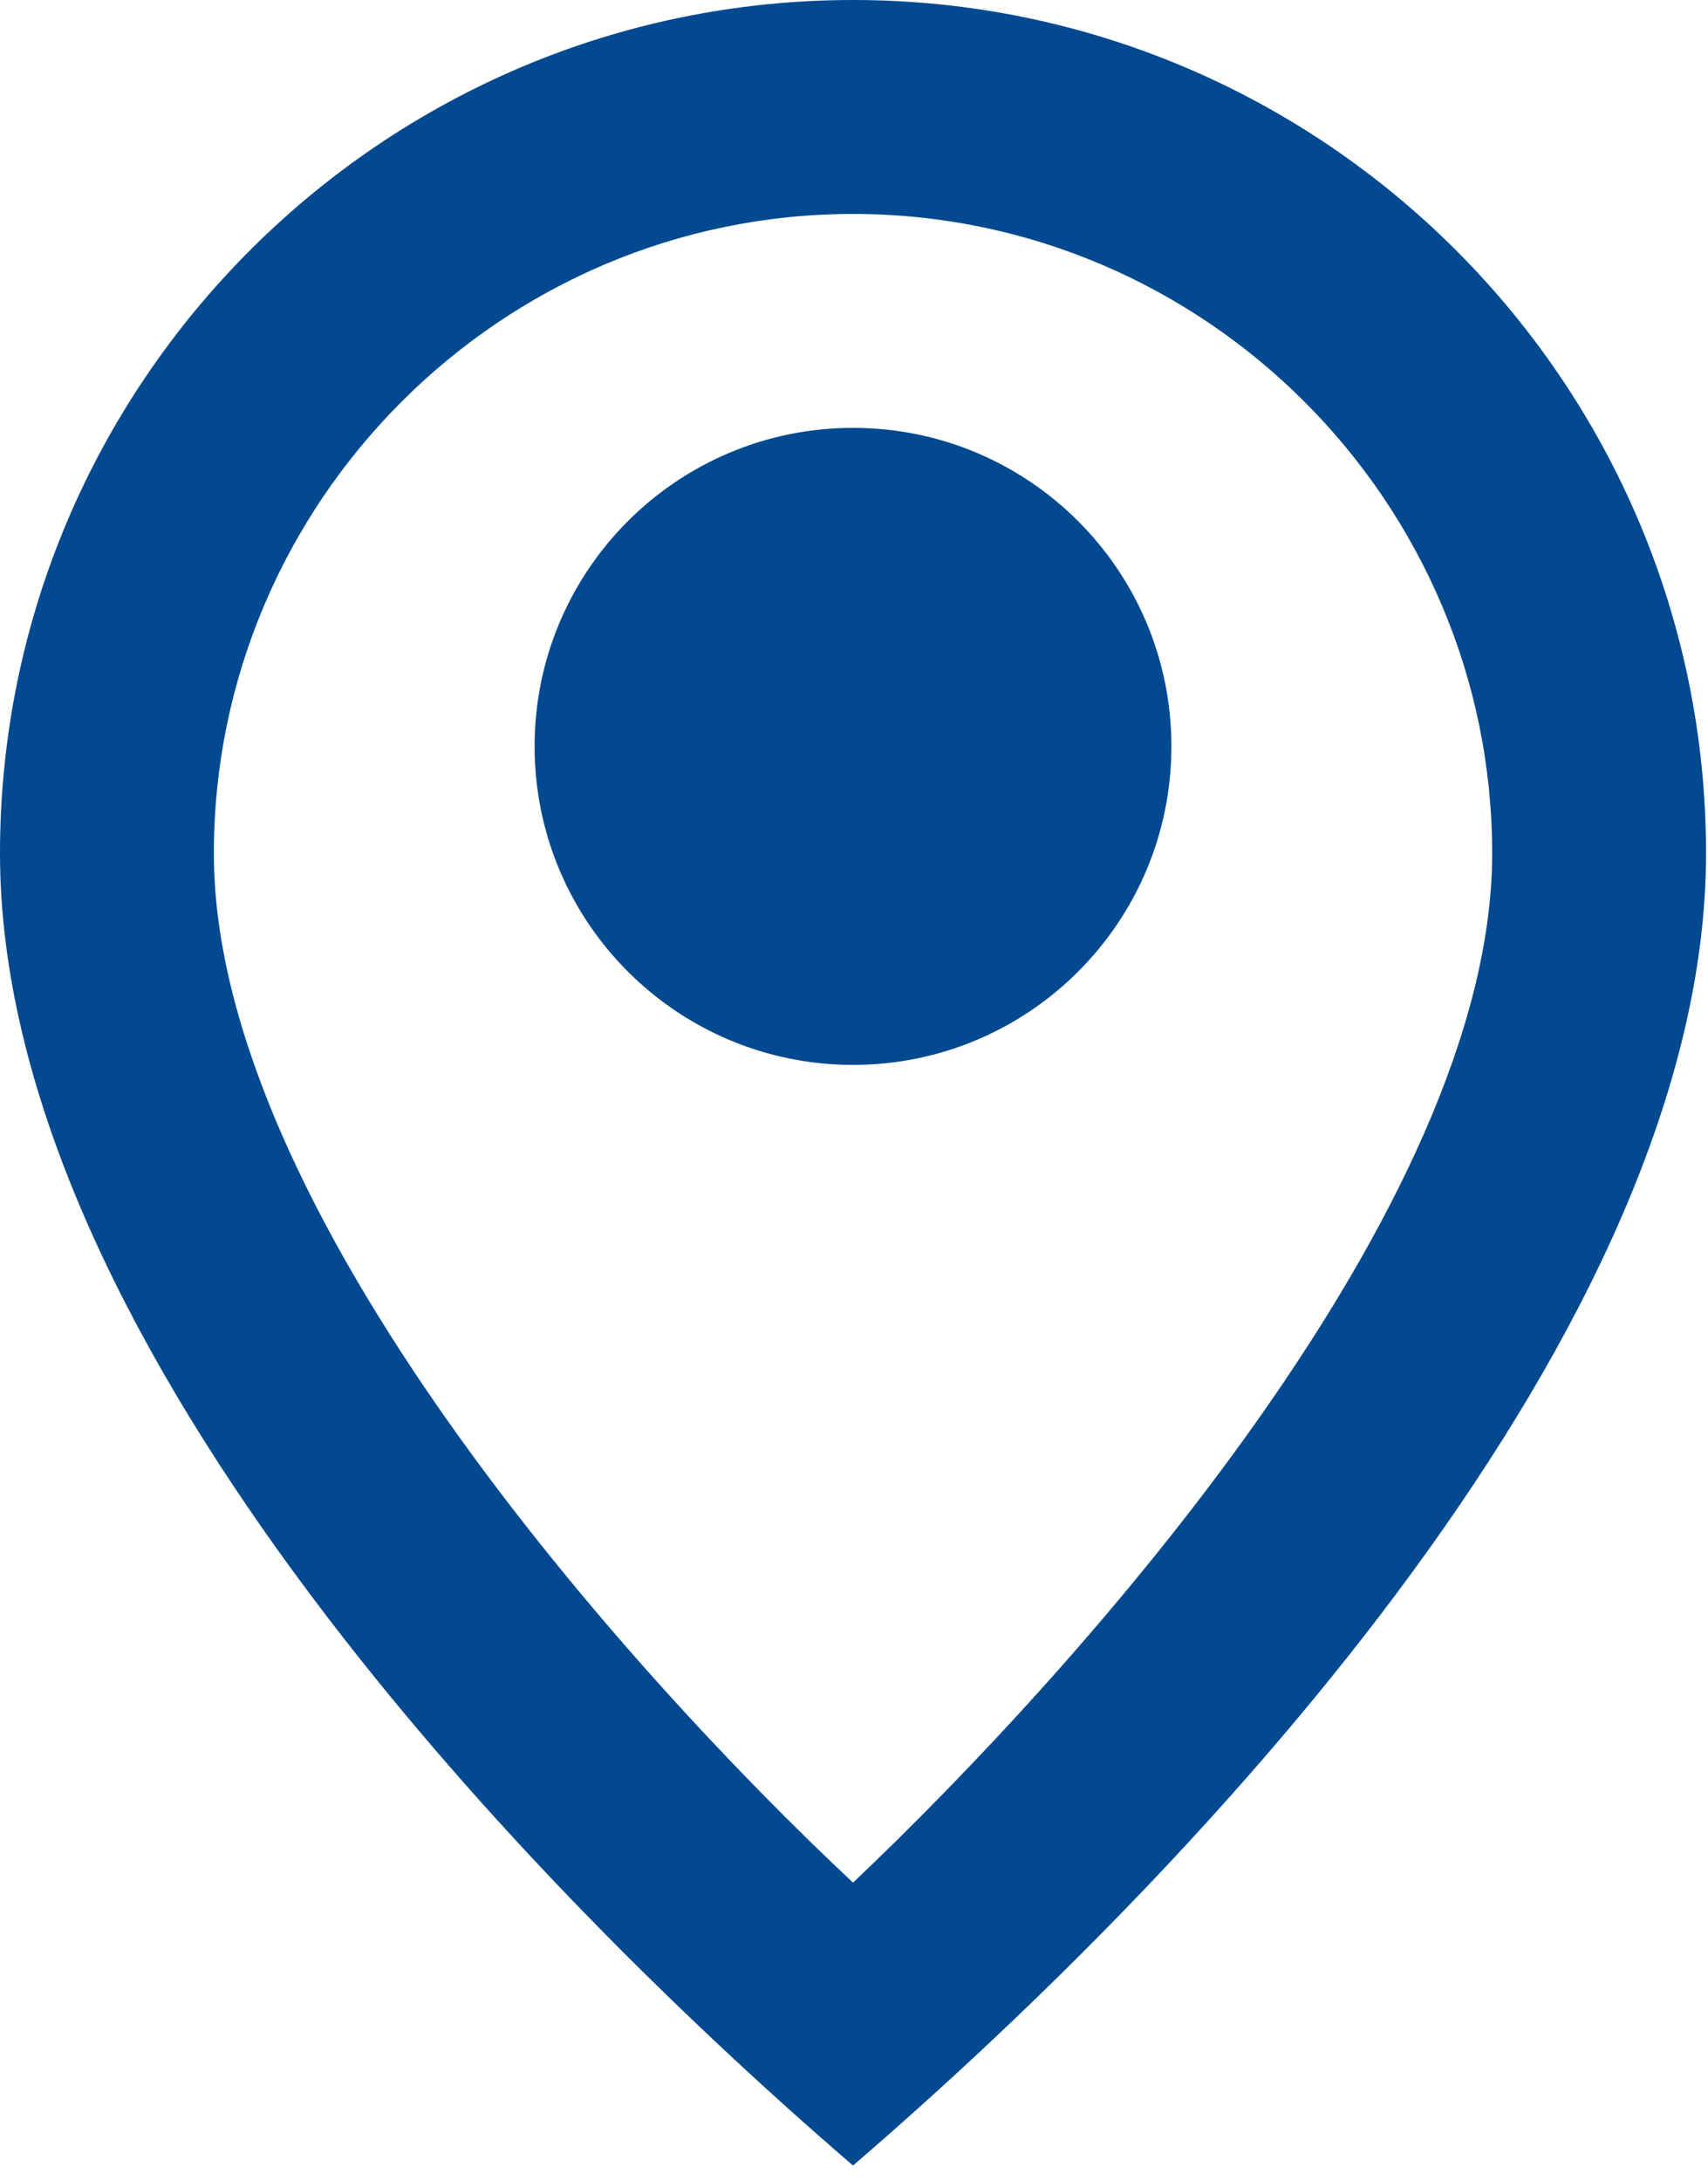
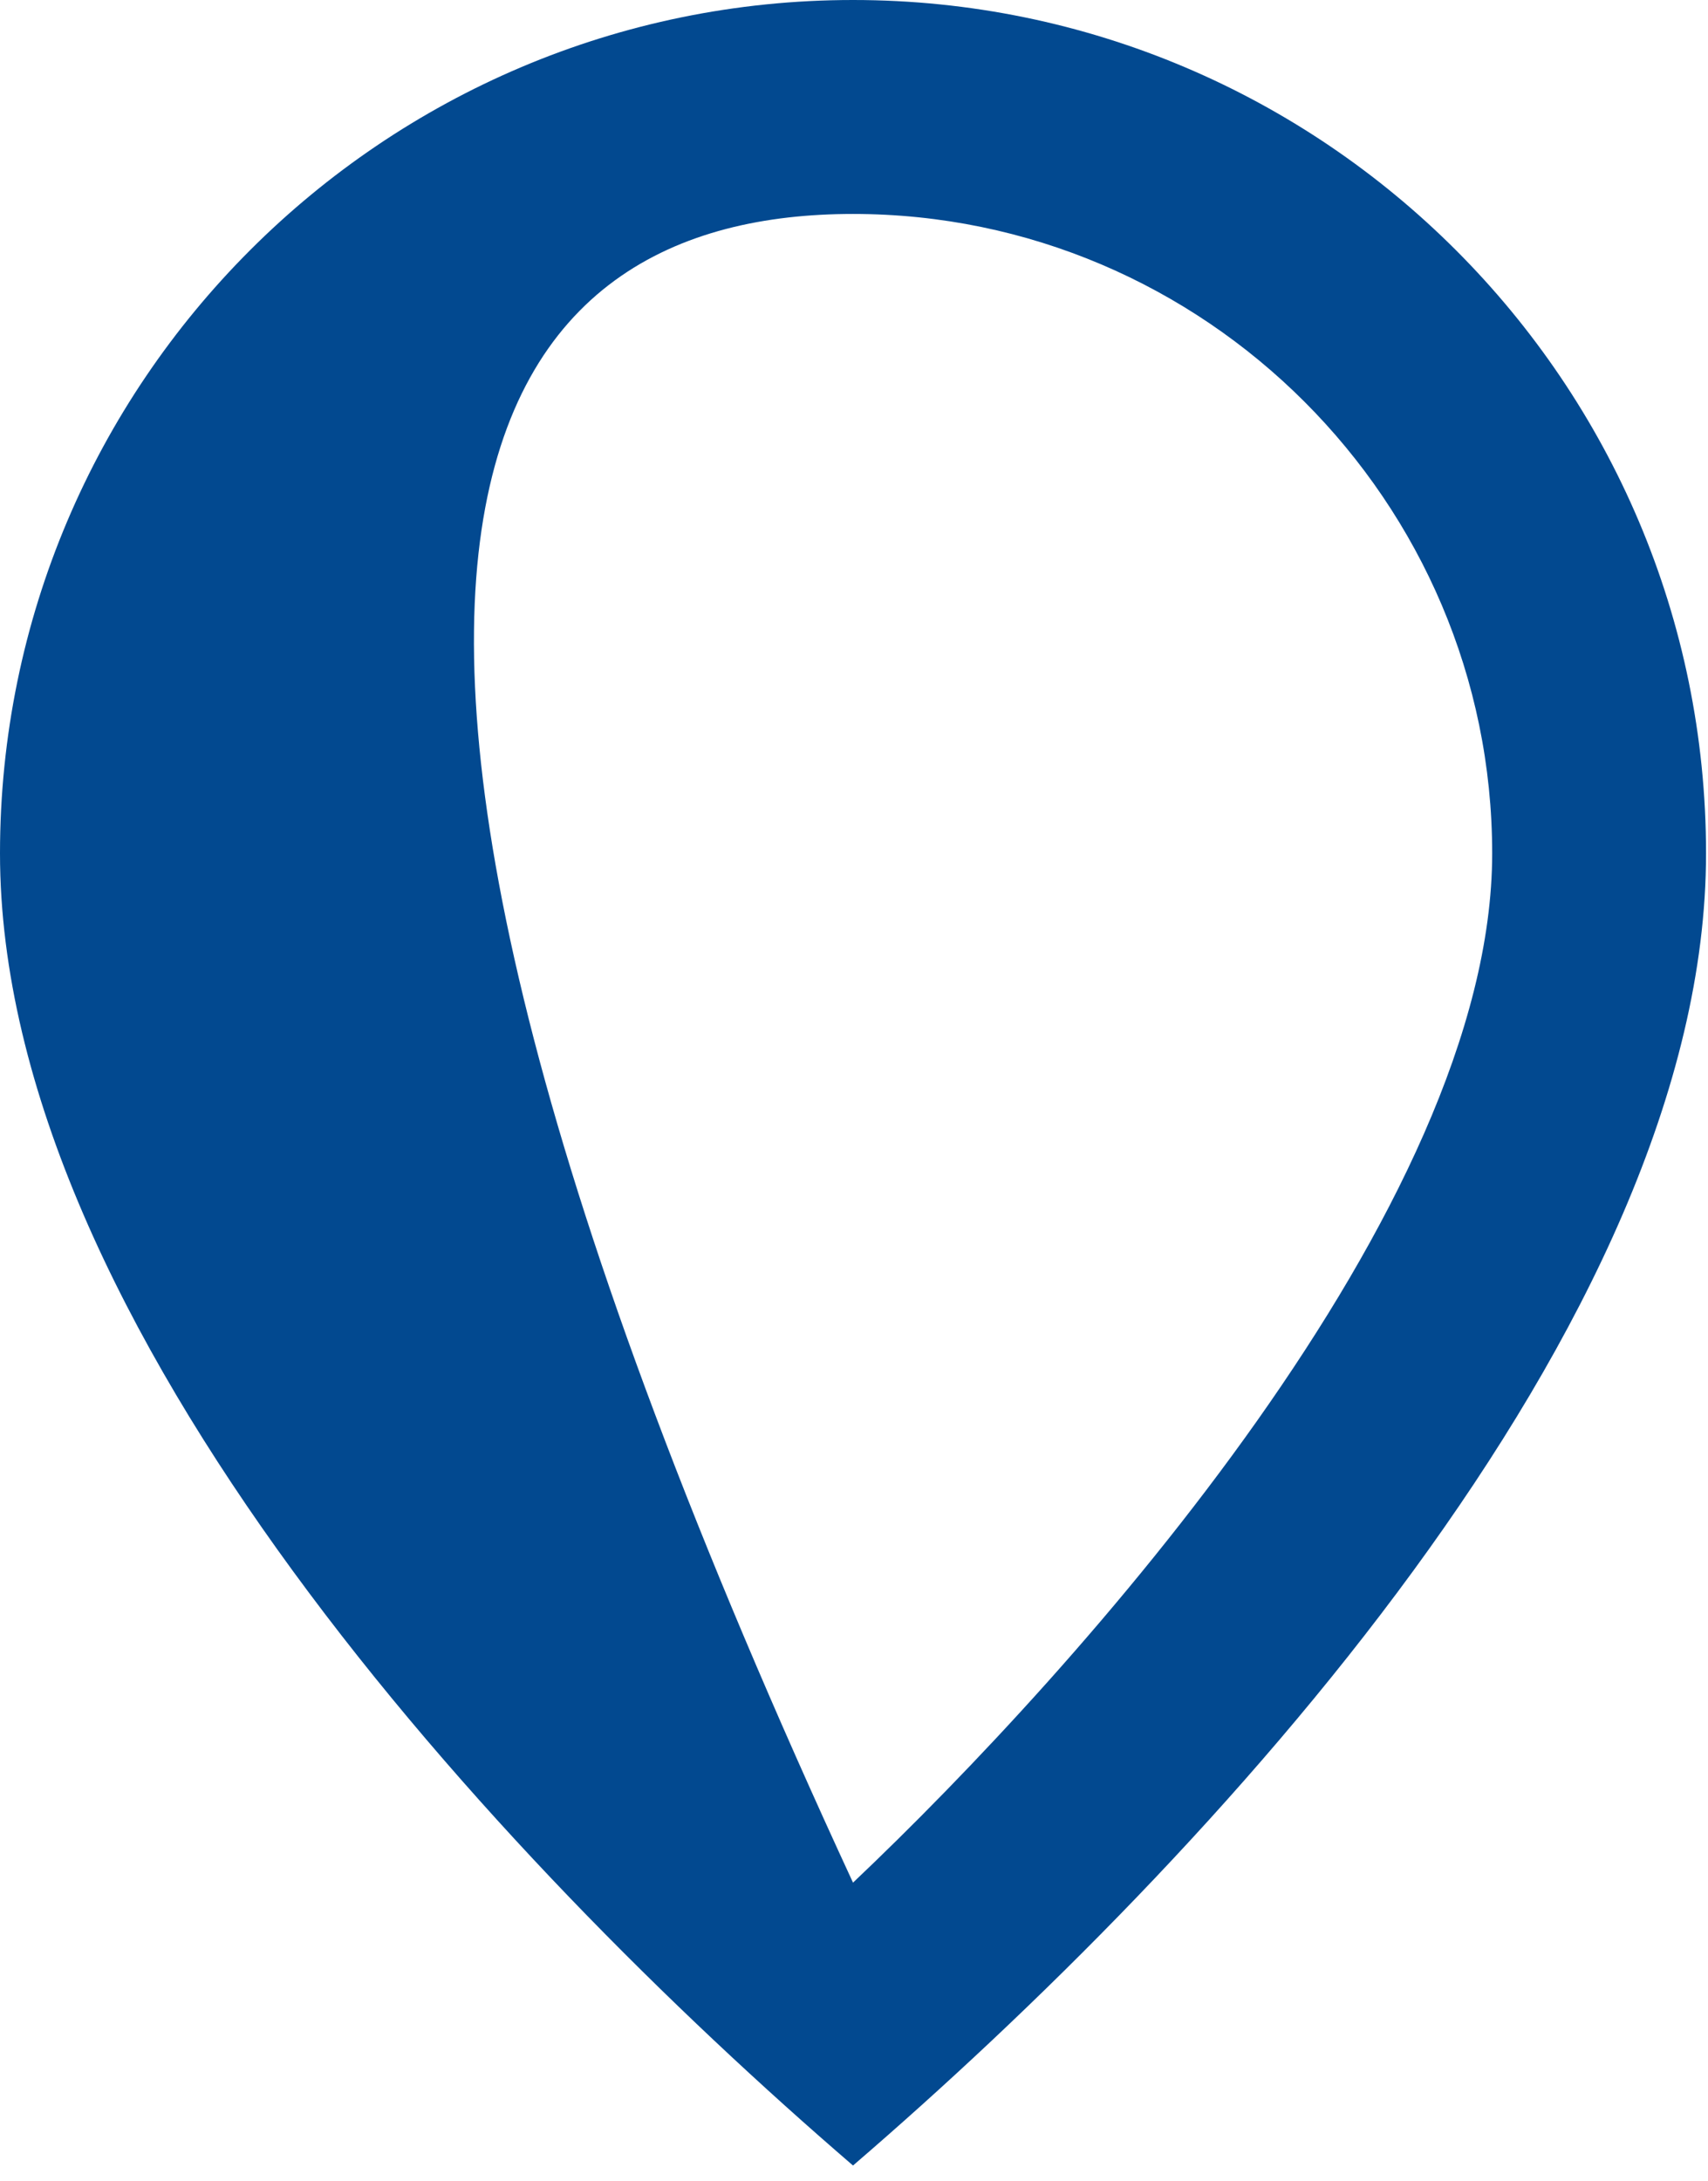
<svg xmlns="http://www.w3.org/2000/svg" width="47" height="60" viewBox="0 0 47 60" fill="none">
-   <path d="M23.473 0C10.527 0 0 10.527 0 23.473C0 36.419 13.665 51.13 23.473 59.565C33.28 51.13 46.946 36.419 46.946 23.473C46.946 10.527 36.419 0 23.473 0ZM23.473 51.784C17.261 45.965 5.885 33.28 5.885 23.473C5.885 13.796 13.796 5.885 23.473 5.885C33.149 5.885 41.061 13.796 41.061 23.473C41.061 33.215 29.684 45.899 23.473 51.784Z" fill="#024990" />
-   <path d="M32.234 20.53C32.234 15.691 28.311 11.769 23.473 11.769C18.634 11.769 14.711 15.692 14.711 20.53C14.711 25.368 18.635 29.291 23.473 29.291C28.311 29.291 32.234 25.368 32.234 20.53Z" fill="#024990" />
+   <path d="M23.473 0C10.527 0 0 10.527 0 23.473C0 36.419 13.665 51.13 23.473 59.565C33.28 51.13 46.946 36.419 46.946 23.473C46.946 10.527 36.419 0 23.473 0ZM23.473 51.784C5.885 13.796 13.796 5.885 23.473 5.885C33.149 5.885 41.061 13.796 41.061 23.473C41.061 33.215 29.684 45.899 23.473 51.784Z" fill="#024990" />
</svg>